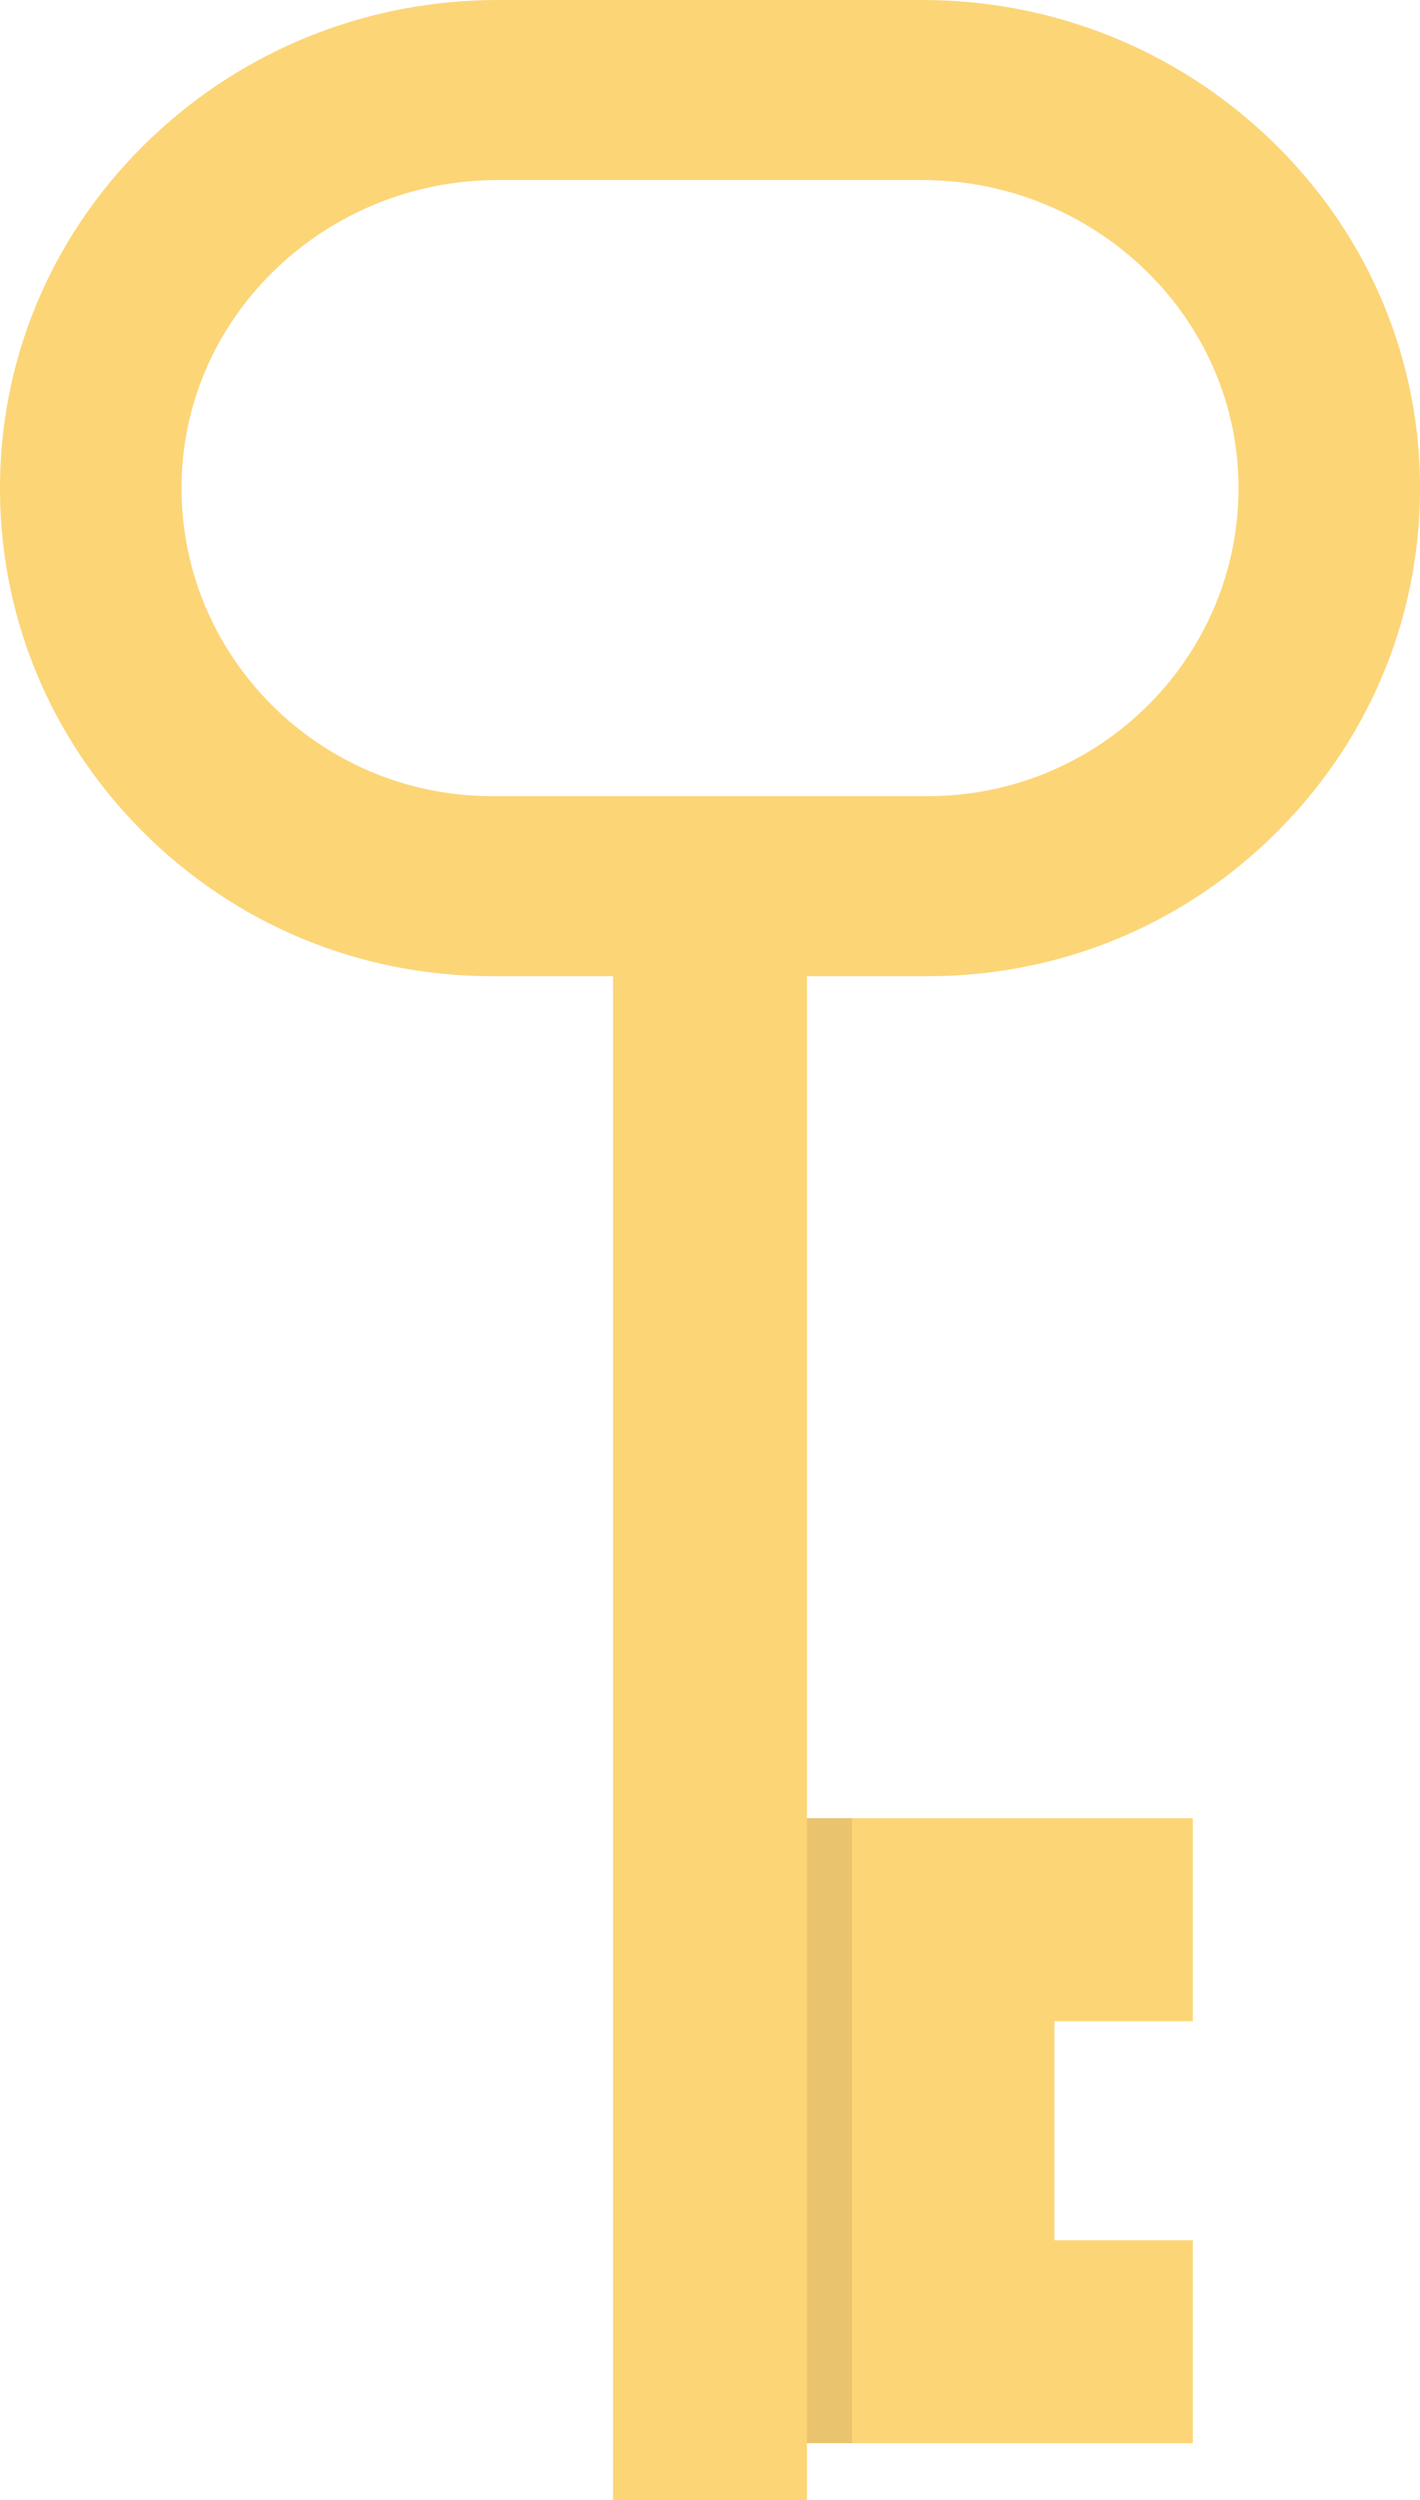
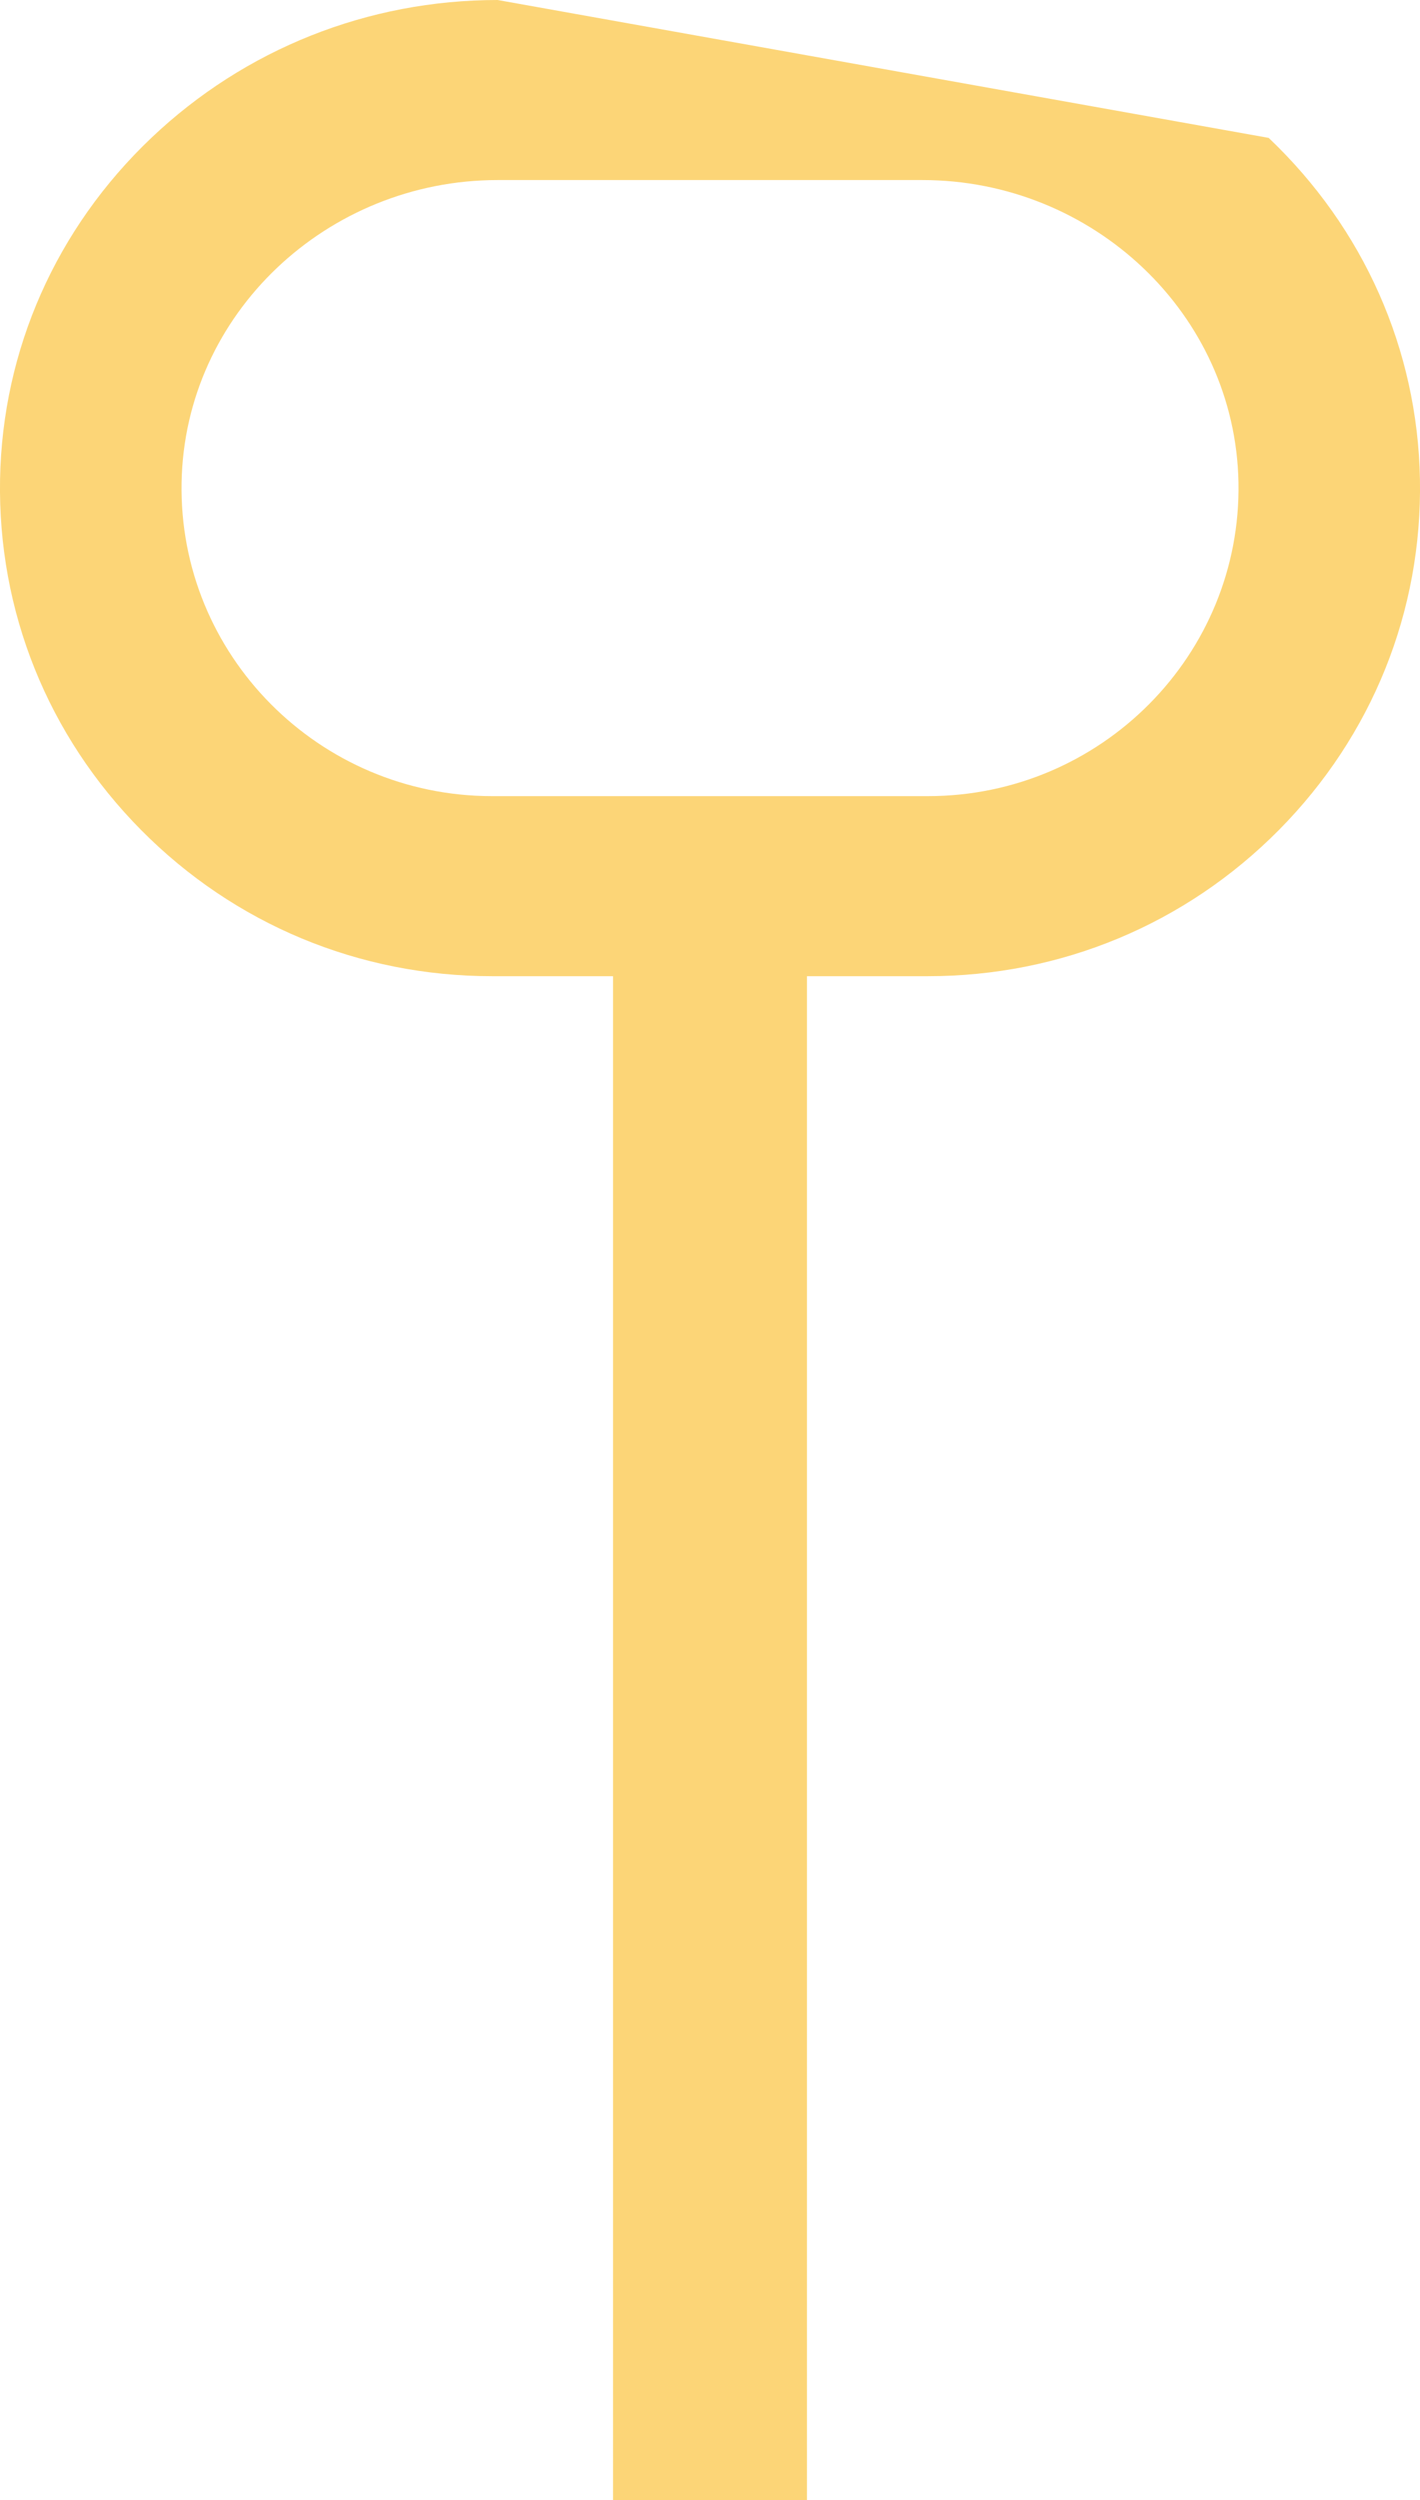
<svg xmlns="http://www.w3.org/2000/svg" width="25px" height="44px" viewBox="0 0 25 44" version="1.1">
  <title>001-key</title>
  <desc>Created with Sketch.</desc>
  <defs />
  <g id="Welcome" stroke="none" stroke-width="1" fill="none" fill-rule="evenodd">
    <g id="Check-out" transform="translate(-469, -871)" fill-rule="nonzero">
      <g id="001-key" transform="translate(469, 871)">
-         <polygon id="Shape" fill="#FCD577" points="18.564 35.573 18.564 39.429 21 39.429 21 43 13 43 13 32 21 32 21 35.573" />
-         <rect id="Rectangle-path" fill="#EAC36E" x="13" y="32" width="2" height="11" />
-         <path d="M22.336,2.427 C20.688,0.862 18.523,0 16.24,0 L8.761,0 C6.477,0 4.312,0.862 2.664,2.427 C0.989,4.019 0.043,6.152 0.001,8.434 C-0.041,10.756 0.841,12.949 2.484,14.608 C4.127,16.267 6.322,17.181 8.663,17.181 L10.793,17.181 L10.793,44 L14.207,44 L14.207,17.181 L16.336,17.181 C18.678,17.181 20.872,16.267 22.516,14.608 C24.159,12.949 25.041,10.756 24.999,8.434 C24.957,6.152 24.012,4.019 22.336,2.427 Z M16.337,14.012 L8.663,14.012 C5.615,14.012 3.141,11.526 3.197,8.491 C3.251,5.52 5.764,3.169 8.761,3.169 L16.24,3.169 C19.237,3.169 21.749,5.52 21.804,8.491 C21.859,11.526 19.385,14.012 16.337,14.012 Z" id="Shape" fill="#FCD577" />
+         <path d="M22.336,2.427 L8.761,0 C6.477,0 4.312,0.862 2.664,2.427 C0.989,4.019 0.043,6.152 0.001,8.434 C-0.041,10.756 0.841,12.949 2.484,14.608 C4.127,16.267 6.322,17.181 8.663,17.181 L10.793,17.181 L10.793,44 L14.207,44 L14.207,17.181 L16.336,17.181 C18.678,17.181 20.872,16.267 22.516,14.608 C24.159,12.949 25.041,10.756 24.999,8.434 C24.957,6.152 24.012,4.019 22.336,2.427 Z M16.337,14.012 L8.663,14.012 C5.615,14.012 3.141,11.526 3.197,8.491 C3.251,5.52 5.764,3.169 8.761,3.169 L16.24,3.169 C19.237,3.169 21.749,5.52 21.804,8.491 C21.859,11.526 19.385,14.012 16.337,14.012 Z" id="Shape" fill="#FCD577" />
      </g>
    </g>
  </g>
</svg>